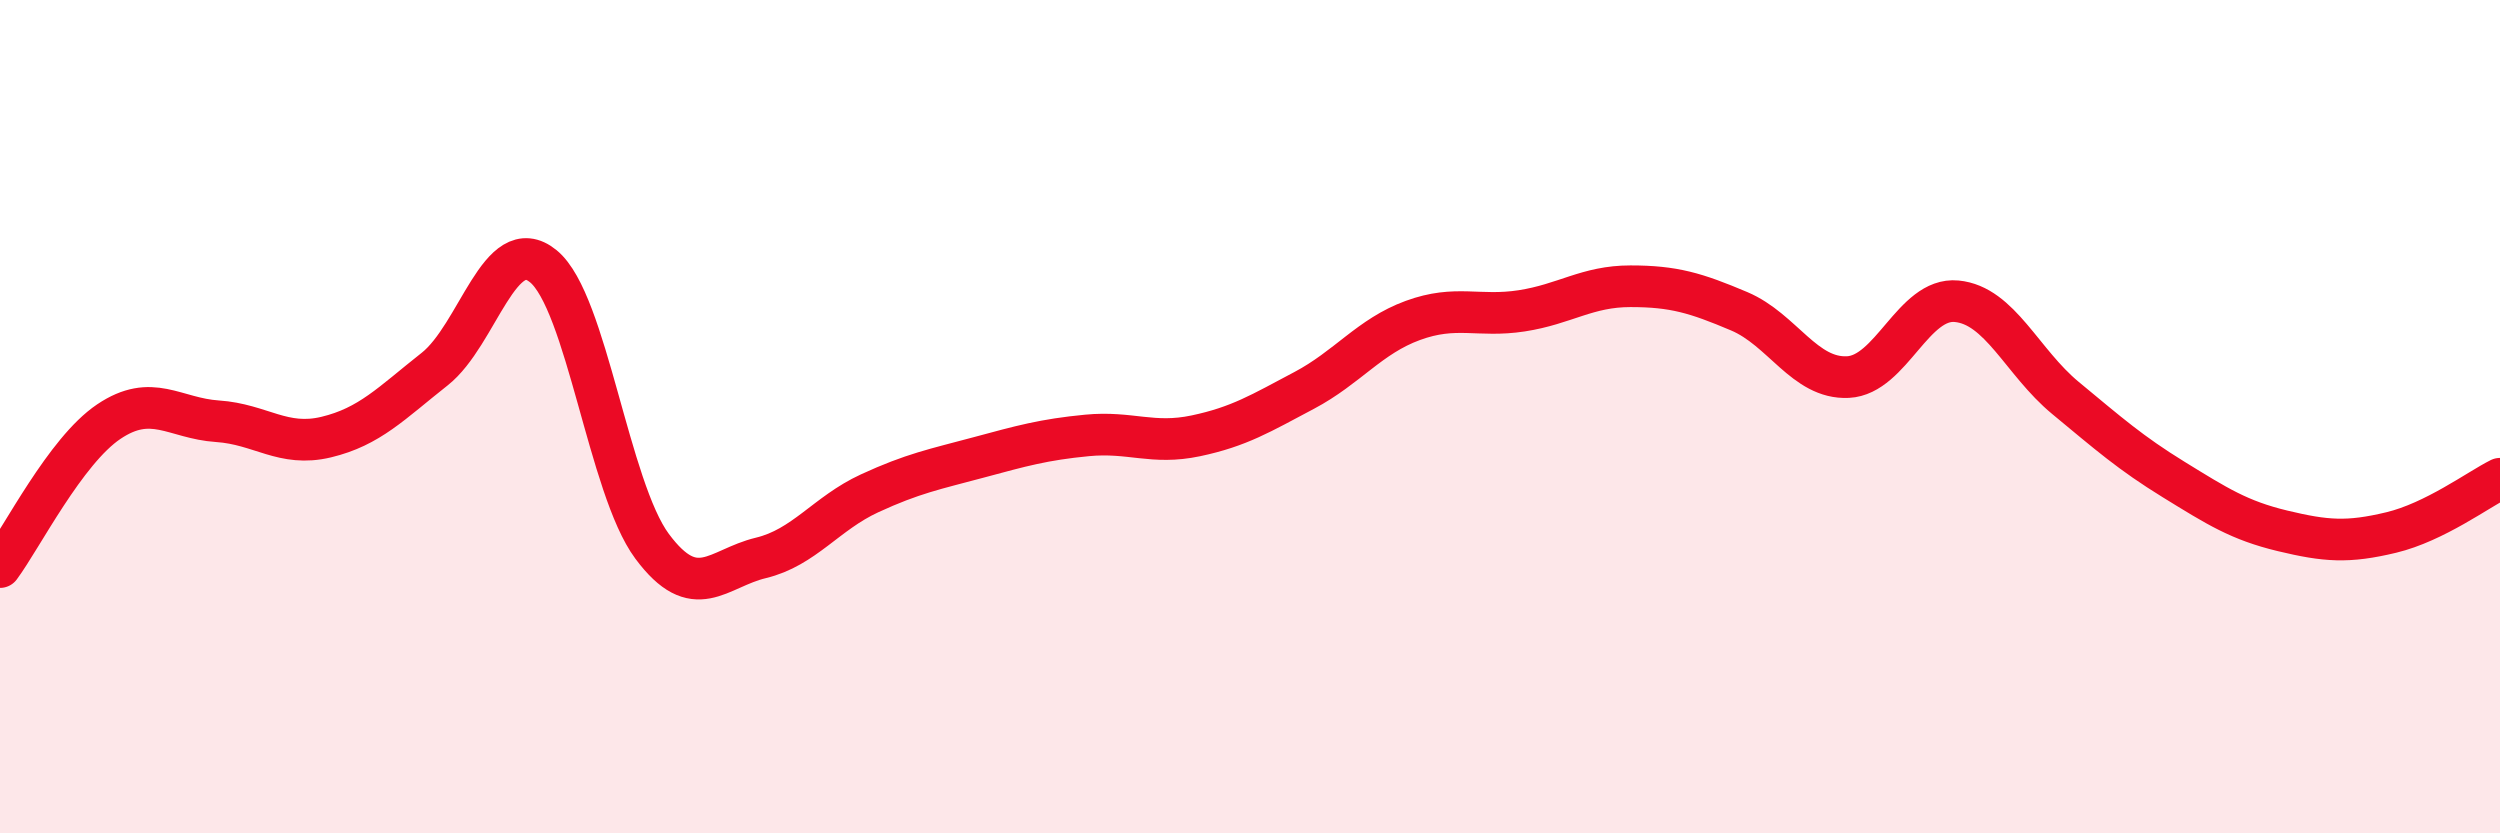
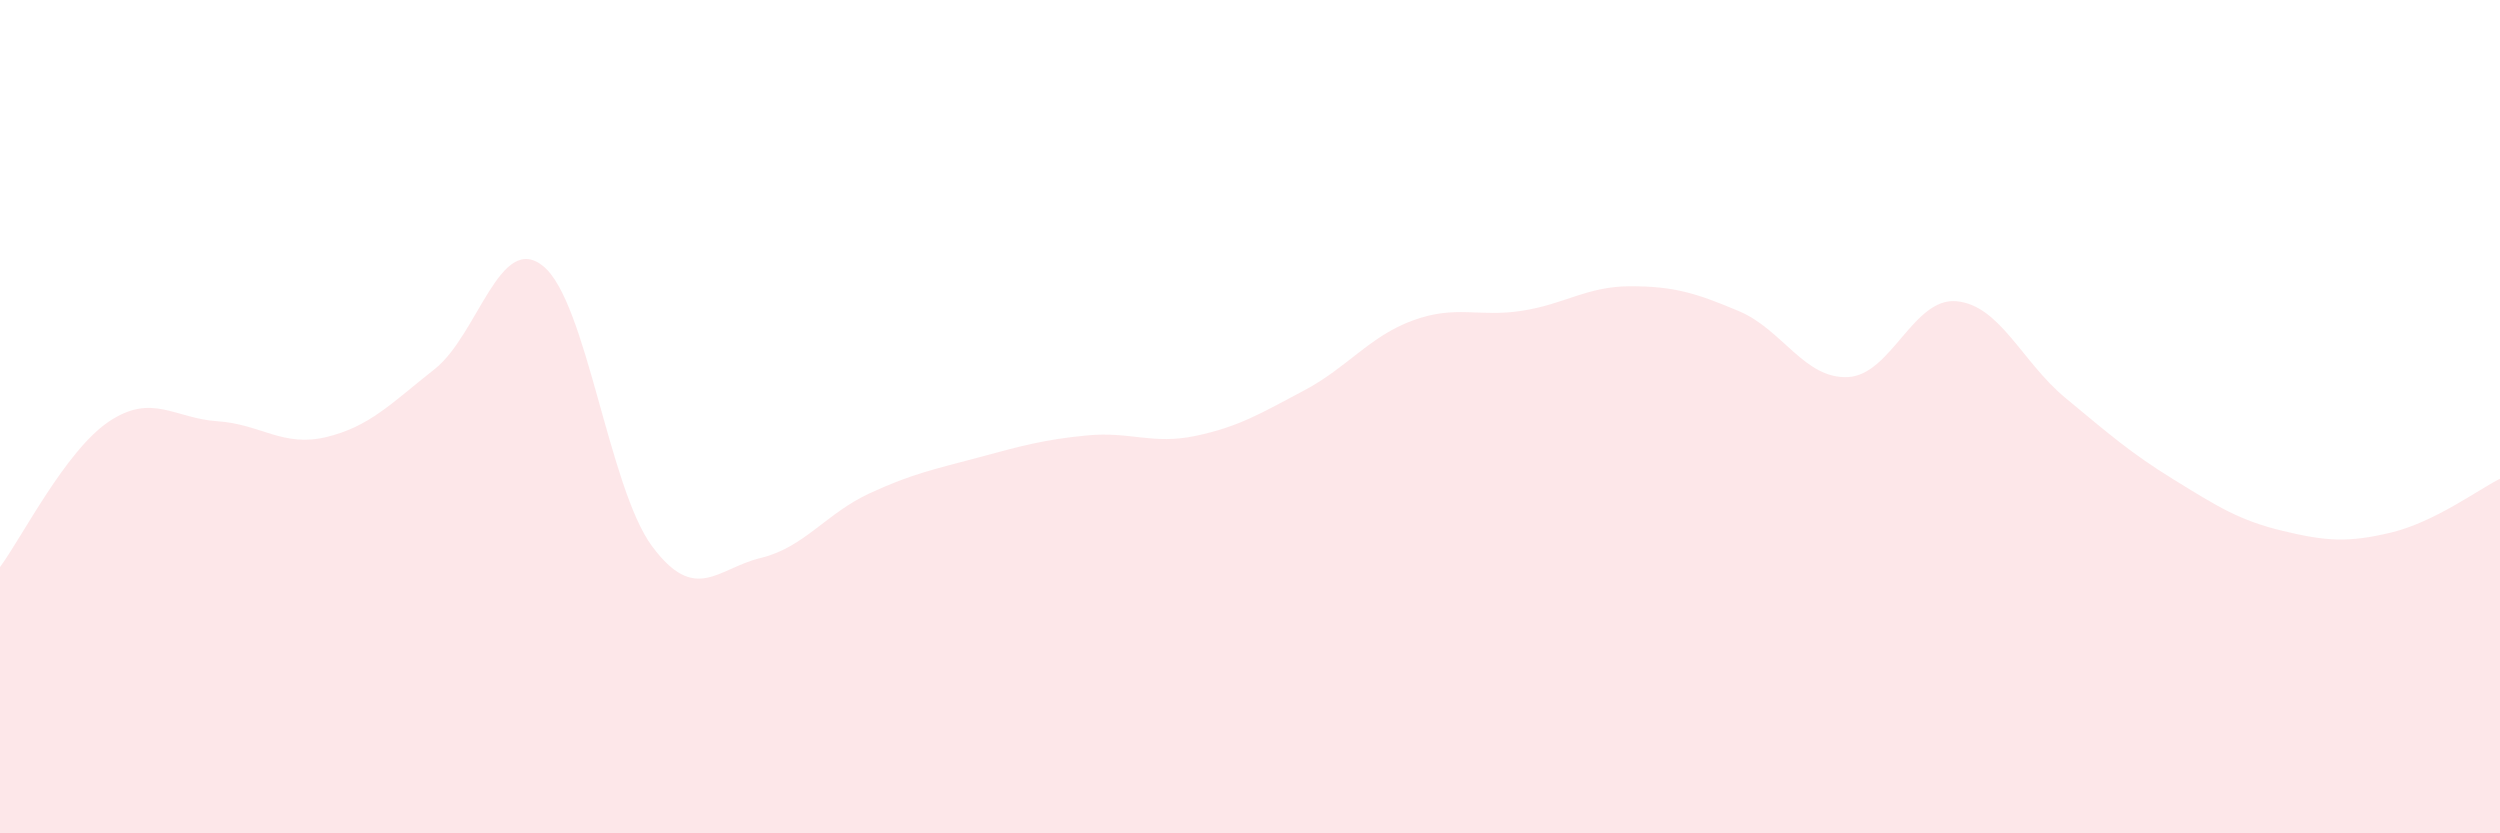
<svg xmlns="http://www.w3.org/2000/svg" width="60" height="20" viewBox="0 0 60 20">
  <path d="M 0,13.61 C 0.52,12.91 1.57,10.82 2.61,10.12 C 3.65,9.42 4.18,10.04 5.22,10.11 C 6.26,10.18 6.79,10.74 7.83,10.49 C 8.87,10.24 9.39,9.68 10.43,8.86 C 11.47,8.04 12,5.54 13.04,6.39 C 14.08,7.24 14.61,11.71 15.65,13.11 C 16.69,14.51 17.22,13.64 18.26,13.39 C 19.3,13.14 19.83,12.32 20.87,11.84 C 21.91,11.36 22.44,11.26 23.48,10.98 C 24.52,10.7 25.05,10.55 26.09,10.45 C 27.13,10.35 27.66,10.68 28.7,10.46 C 29.74,10.24 30.26,9.92 31.3,9.37 C 32.34,8.82 32.87,8.07 33.91,7.69 C 34.95,7.31 35.48,7.62 36.52,7.46 C 37.56,7.3 38.09,6.87 39.13,6.87 C 40.17,6.87 40.7,7.03 41.74,7.47 C 42.78,7.91 43.31,9.1 44.35,9.05 C 45.39,9 45.92,7.13 46.96,7.23 C 48,7.33 48.53,8.69 49.57,9.55 C 50.61,10.41 51.13,10.87 52.17,11.51 C 53.21,12.15 53.74,12.49 54.78,12.74 C 55.82,12.99 56.35,13.03 57.39,12.78 C 58.43,12.53 59.48,11.75 60,11.49L60 20L0 20Z" fill="#EB0A25" opacity="0.1" stroke-linecap="round" stroke-linejoin="round" />
-   <path d="M 0,13.61 C 0.52,12.91 1.57,10.82 2.61,10.12 C 3.65,9.42 4.18,10.04 5.22,10.11 C 6.26,10.18 6.79,10.74 7.83,10.49 C 8.87,10.24 9.39,9.68 10.43,8.86 C 11.47,8.04 12,5.54 13.04,6.39 C 14.08,7.24 14.61,11.71 15.65,13.11 C 16.69,14.51 17.22,13.64 18.26,13.39 C 19.3,13.14 19.83,12.32 20.87,11.84 C 21.91,11.36 22.44,11.26 23.48,10.98 C 24.52,10.7 25.05,10.55 26.09,10.45 C 27.13,10.35 27.66,10.68 28.7,10.46 C 29.74,10.24 30.26,9.92 31.3,9.37 C 32.34,8.82 32.87,8.07 33.91,7.69 C 34.95,7.31 35.48,7.62 36.52,7.46 C 37.56,7.3 38.09,6.87 39.13,6.87 C 40.17,6.87 40.7,7.03 41.74,7.47 C 42.78,7.91 43.31,9.1 44.35,9.05 C 45.39,9 45.92,7.13 46.96,7.23 C 48,7.33 48.53,8.69 49.57,9.55 C 50.61,10.41 51.13,10.87 52.17,11.51 C 53.21,12.15 53.74,12.49 54.78,12.74 C 55.82,12.99 56.35,13.03 57.39,12.78 C 58.43,12.53 59.48,11.75 60,11.49" stroke="#EB0A25" stroke-width="1" fill="none" stroke-linecap="round" stroke-linejoin="round" />
</svg>